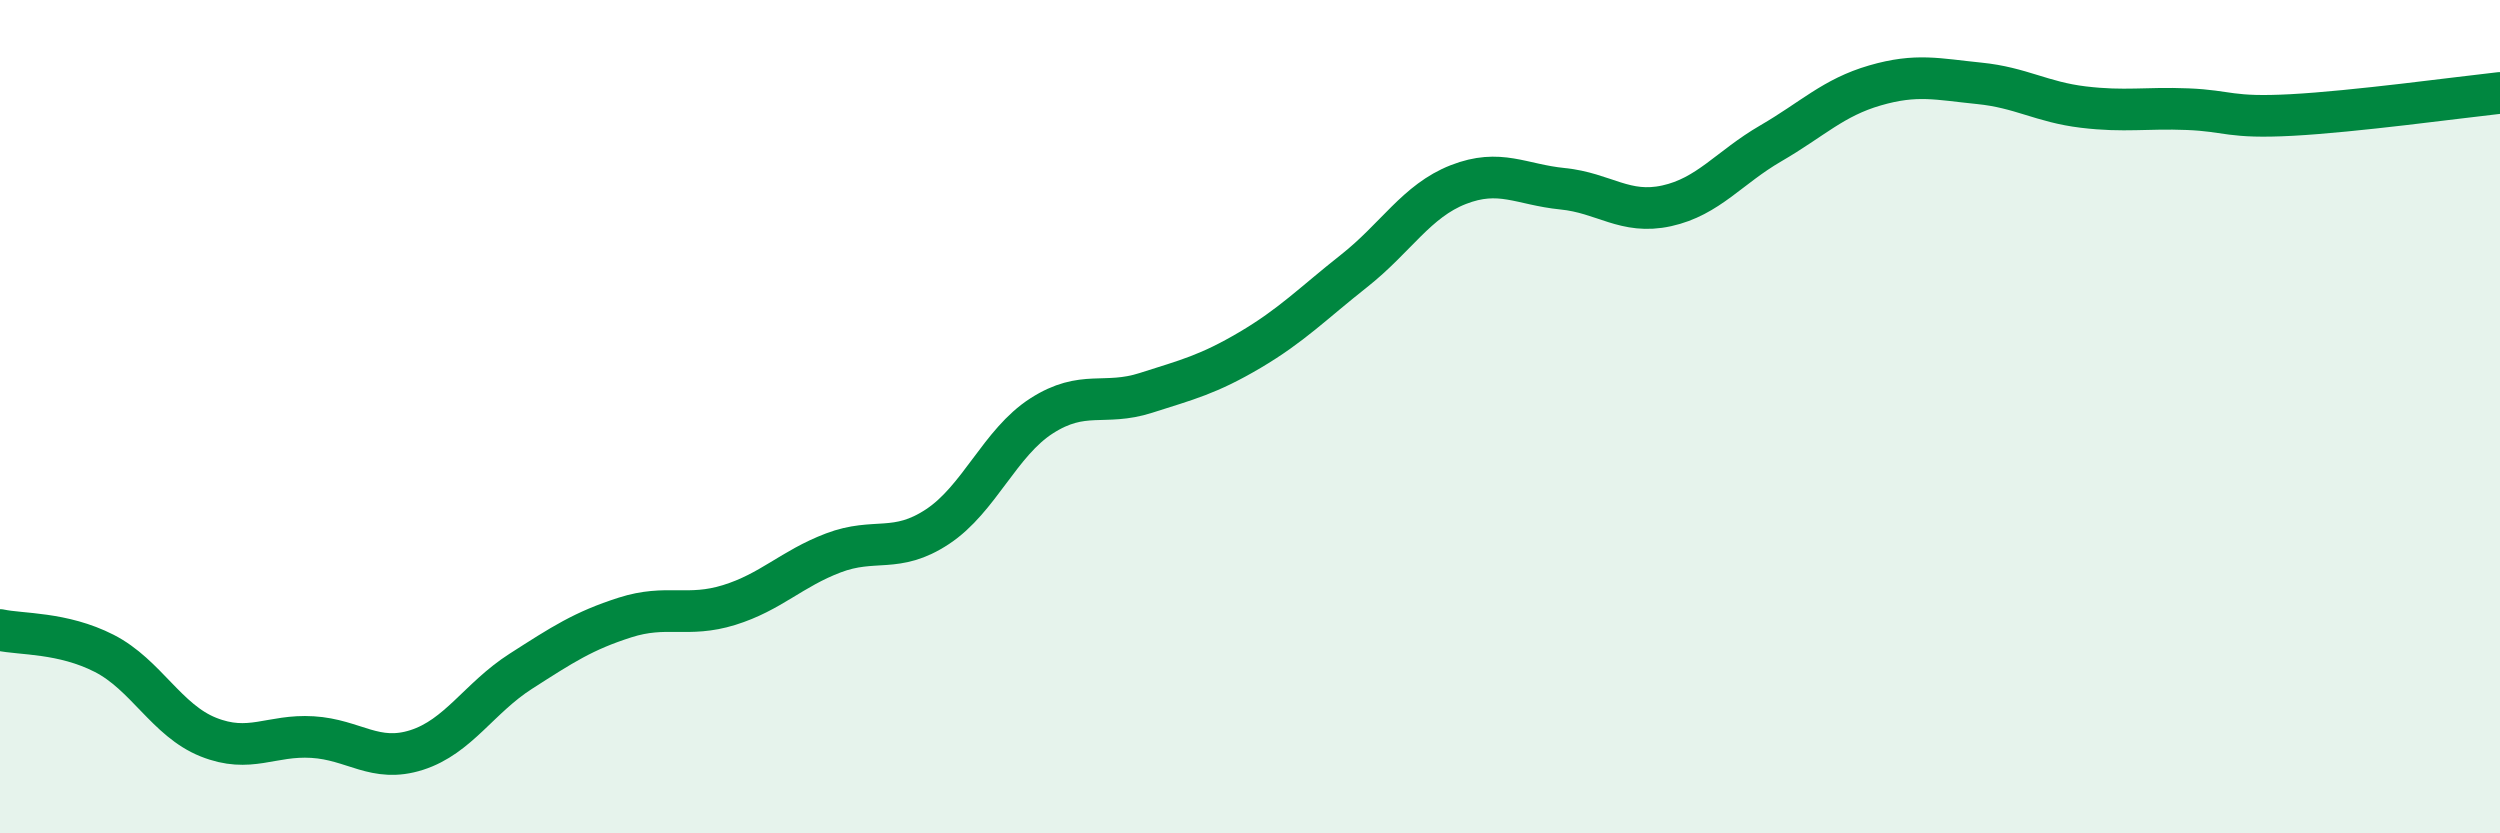
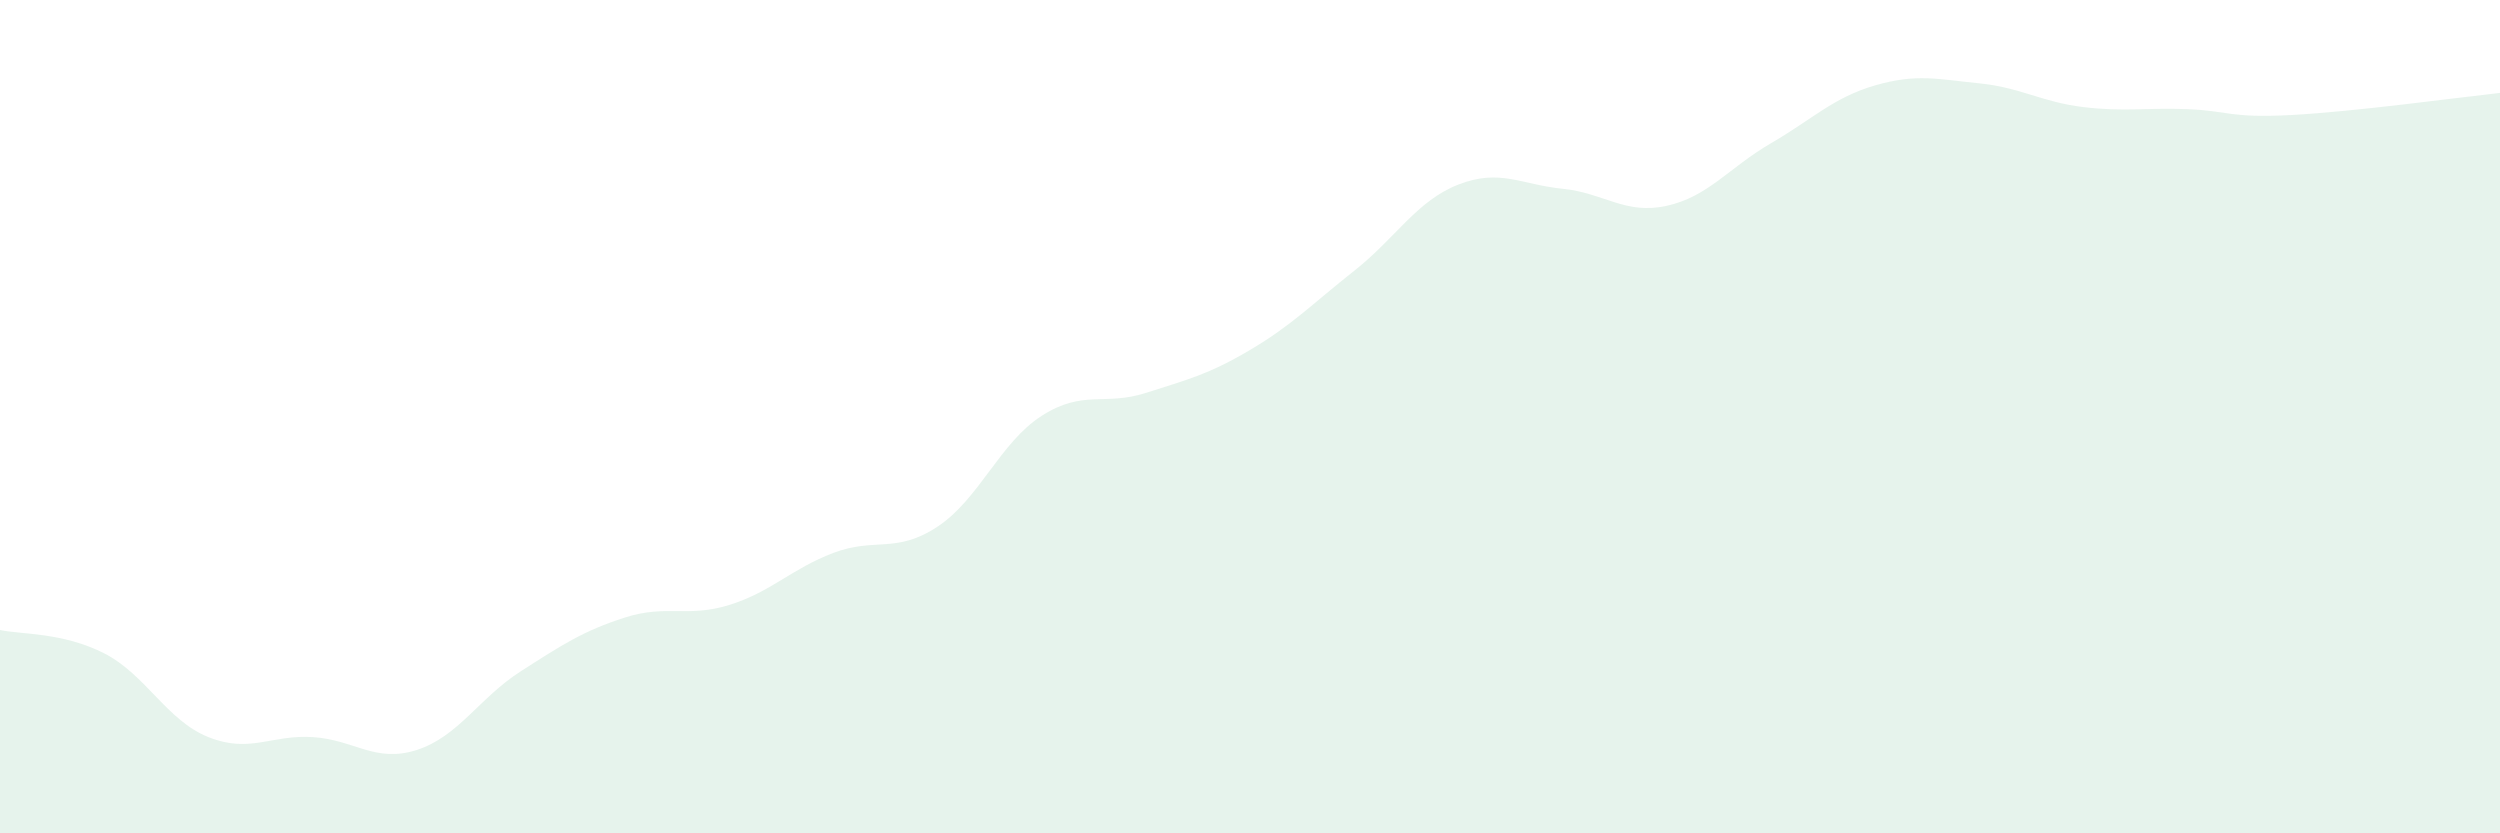
<svg xmlns="http://www.w3.org/2000/svg" width="60" height="20" viewBox="0 0 60 20">
  <path d="M 0,15.12 C 0.5,15.23 1.5,15.17 2.5,15.68 C 3.5,16.19 4,17.29 5,17.69 C 6,18.09 6.5,17.63 7.5,17.69 C 8.5,17.75 9,18.32 10,18 C 11,17.68 11.5,16.75 12.5,16.11 C 13.5,15.47 14,15.14 15,14.82 C 16,14.5 16.5,14.83 17.5,14.52 C 18.5,14.21 19,13.65 20,13.27 C 21,12.89 21.5,13.3 22.5,12.64 C 23.5,11.98 24,10.62 25,9.98 C 26,9.34 26.5,9.75 27.5,9.43 C 28.5,9.11 29,8.99 30,8.4 C 31,7.81 31.5,7.29 32.5,6.5 C 33.5,5.71 34,4.82 35,4.43 C 36,4.04 36.5,4.43 37.5,4.53 C 38.5,4.63 39,5.16 40,4.94 C 41,4.72 41.5,4.02 42.5,3.44 C 43.5,2.86 44,2.34 45,2.05 C 46,1.76 46.5,1.9 47.5,2 C 48.5,2.1 49,2.45 50,2.57 C 51,2.69 51.5,2.58 52.5,2.62 C 53.5,2.66 53.5,2.84 55,2.76 C 56.5,2.68 59,2.34 60,2.23L60 20L0 20Z" fill="#008740" opacity="0.1" stroke-linecap="round" stroke-linejoin="round" />
-   <path d="M 0,15.12 C 0.5,15.23 1.5,15.17 2.5,15.68 C 3.5,16.19 4,17.29 5,17.69 C 6,18.09 6.5,17.63 7.5,17.69 C 8.5,17.75 9,18.32 10,18 C 11,17.68 11.5,16.75 12.5,16.11 C 13.5,15.47 14,15.14 15,14.82 C 16,14.5 16.5,14.83 17.5,14.52 C 18.5,14.21 19,13.65 20,13.27 C 21,12.89 21.5,13.3 22.5,12.64 C 23.5,11.98 24,10.62 25,9.98 C 26,9.34 26.5,9.75 27.5,9.43 C 28.5,9.11 29,8.99 30,8.4 C 31,7.81 31.5,7.29 32.5,6.5 C 33.5,5.71 34,4.82 35,4.43 C 36,4.04 36.5,4.43 37.5,4.53 C 38.5,4.63 39,5.16 40,4.94 C 41,4.72 41.5,4.02 42.5,3.44 C 43.5,2.86 44,2.34 45,2.05 C 46,1.76 46.5,1.9 47.5,2 C 48.5,2.1 49,2.45 50,2.57 C 51,2.69 51.5,2.58 52.5,2.62 C 53.5,2.66 53.5,2.84 55,2.76 C 56.5,2.68 59,2.34 60,2.23" stroke="#008740" stroke-width="1" fill="none" stroke-linecap="round" stroke-linejoin="round" />
</svg>